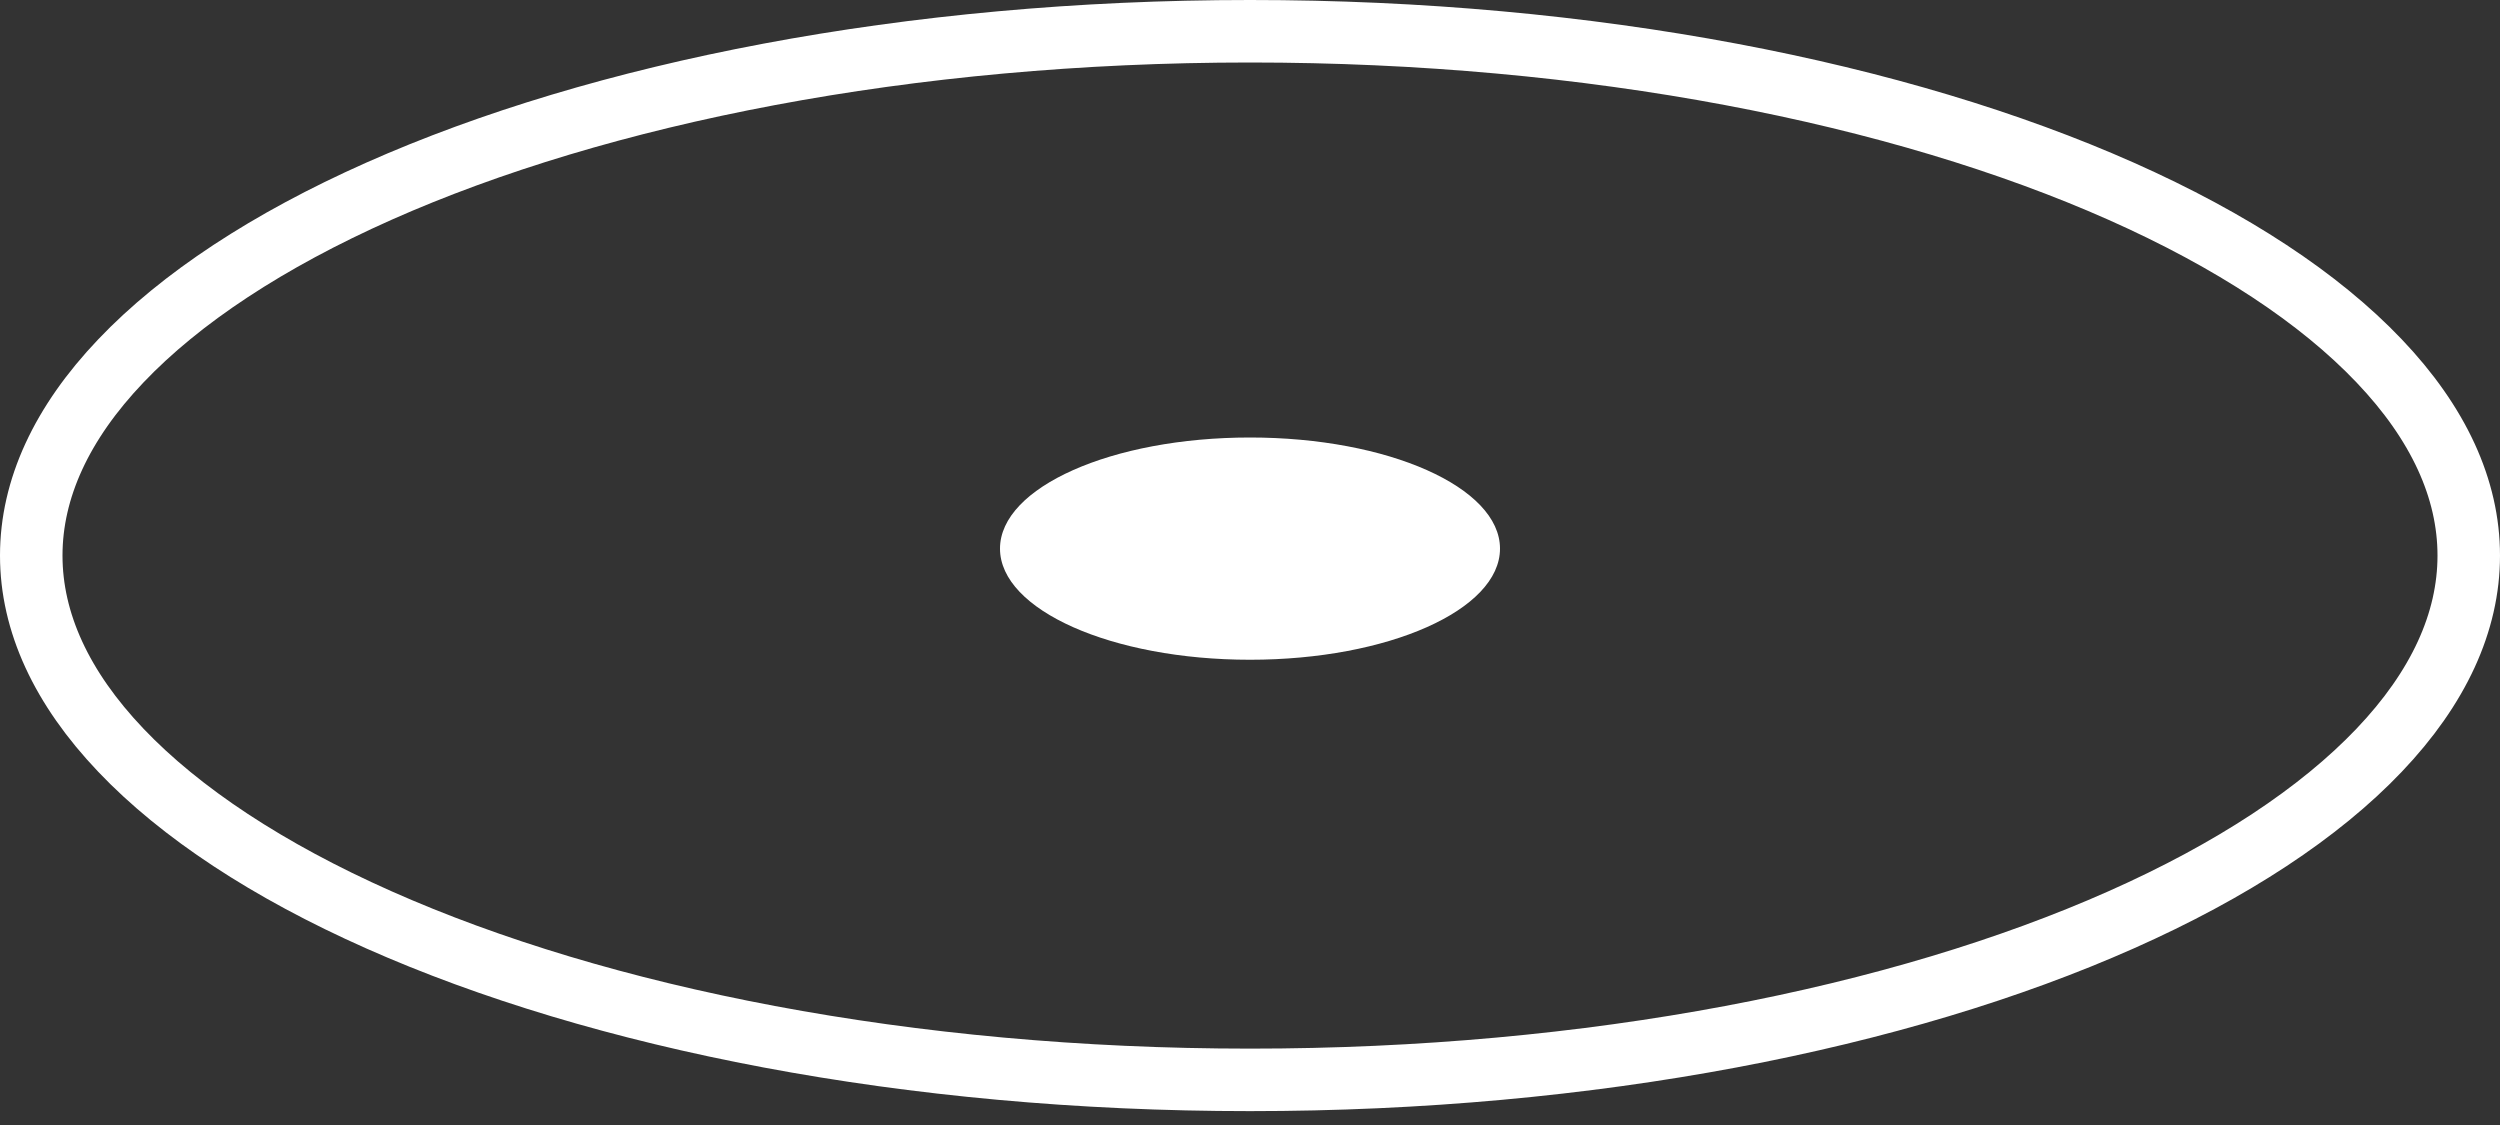
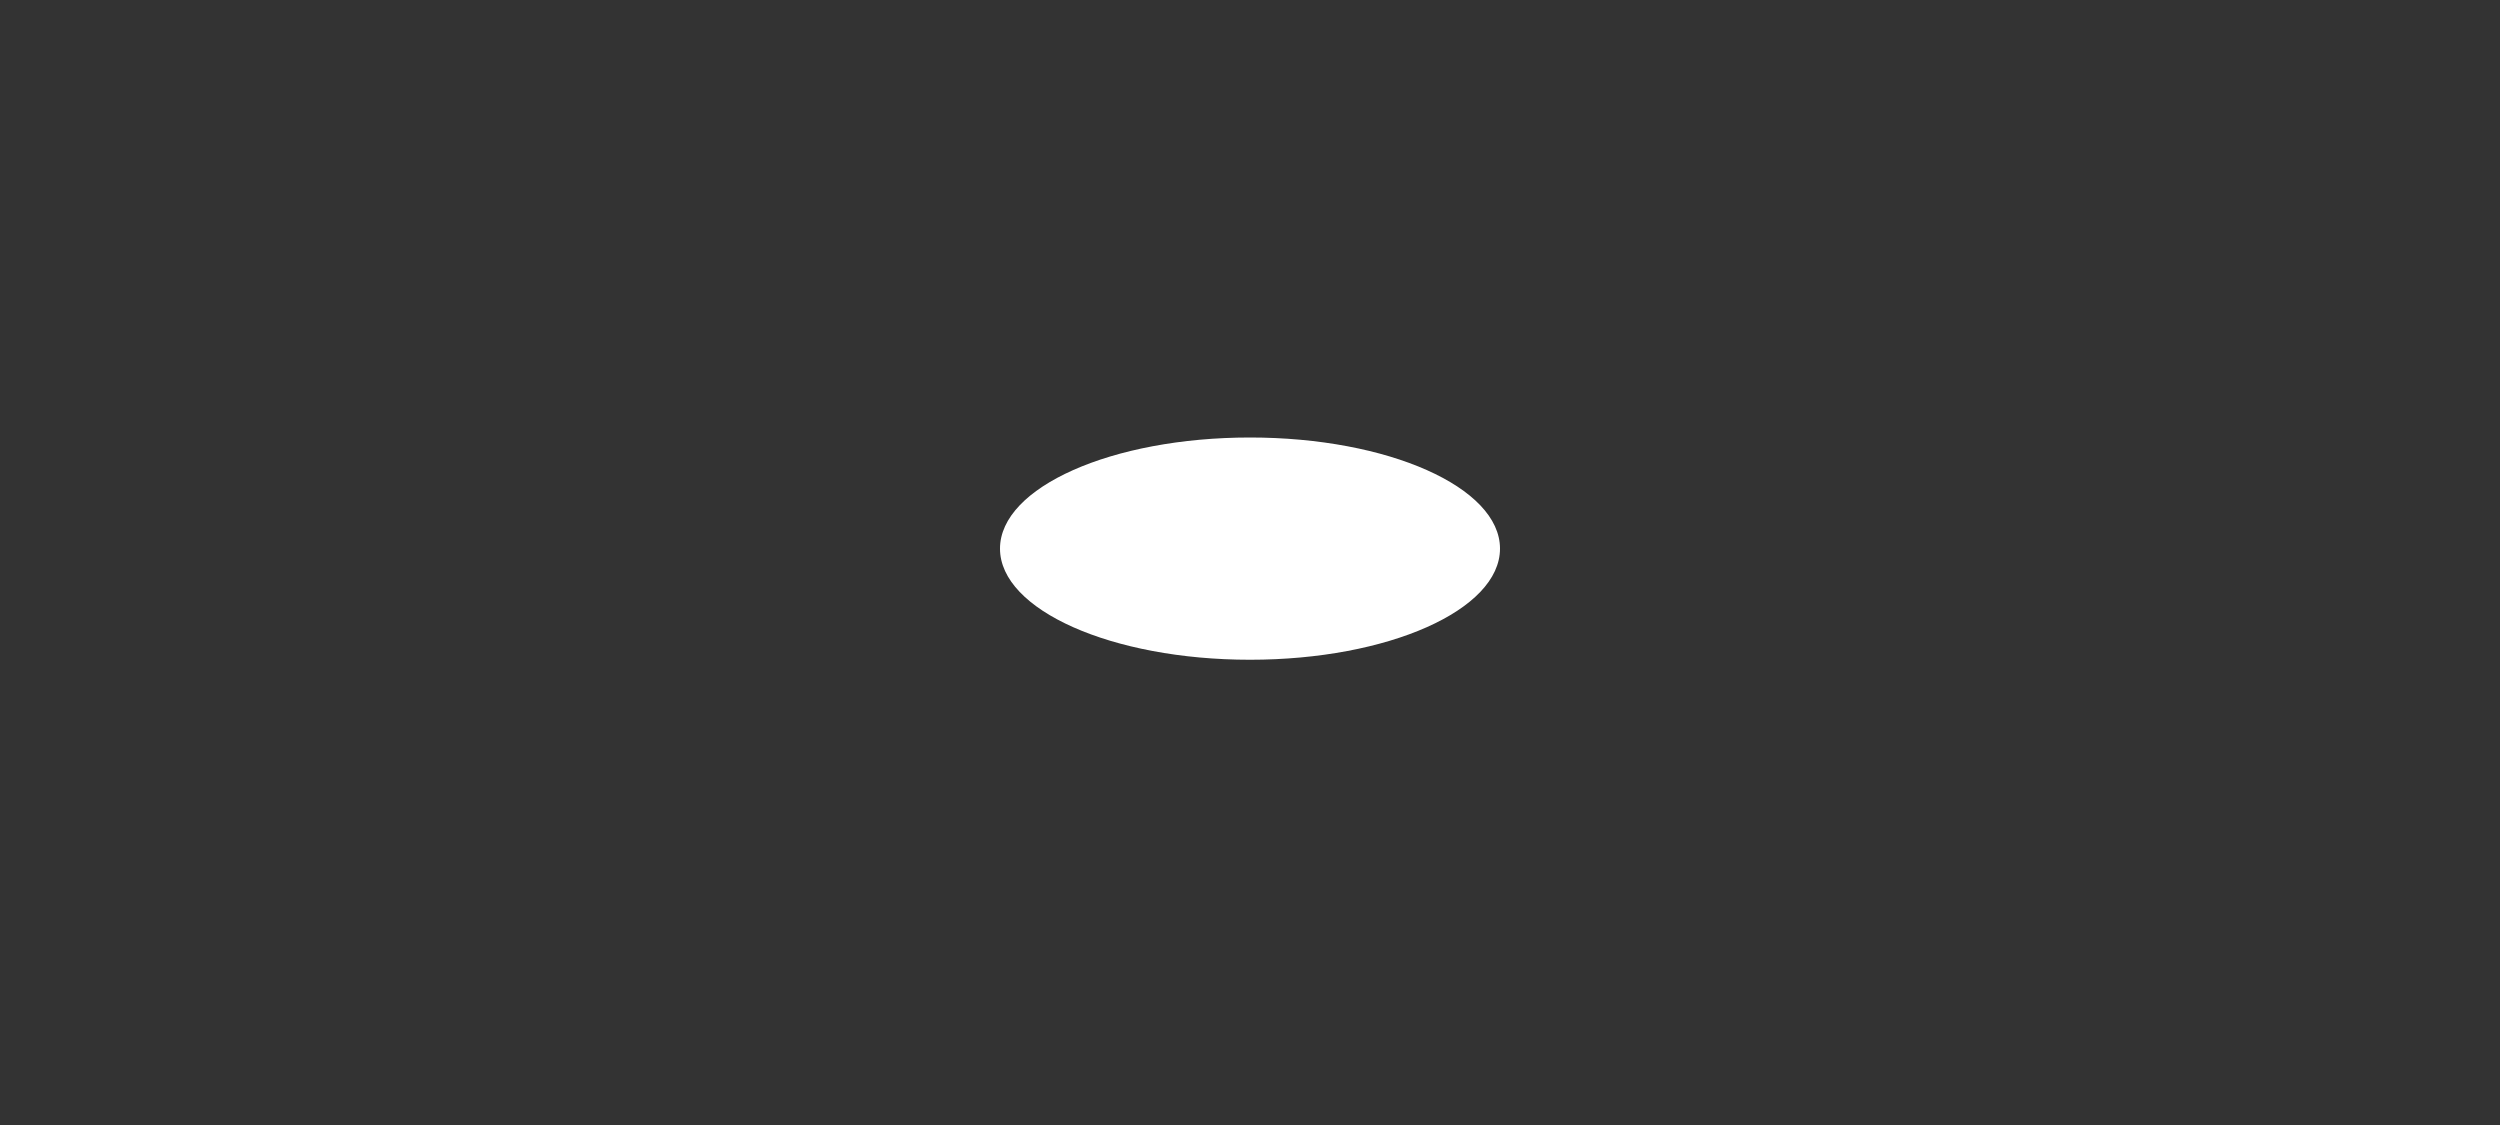
<svg xmlns="http://www.w3.org/2000/svg" width="40" height="18" viewBox="0 0 40 18" fill="none">
  <rect x="0" y="0" width="40" height="18" fill="#333333" stroke="none" />
-   <path d="M39.5 8.889C39.5 9.954 39.017 11.005 38.066 12.004C37.113 13.005 35.711 13.93 33.939 14.717C30.397 16.291 25.47 17.278 20 17.278C14.53 17.278 9.603 16.291 6.061 14.717C4.289 13.93 2.887 13.005 1.934 12.004C0.983 11.005 0.5 9.954 0.5 8.889C0.5 7.824 0.983 6.772 1.934 5.774C2.887 4.772 4.289 3.848 6.061 3.06C9.603 1.486 14.53 0.5 20 0.5C25.47 0.5 30.397 1.486 33.939 3.06C35.711 3.848 37.113 4.772 38.066 5.774C39.017 6.772 39.5 7.824 39.5 8.889Z" stroke="white" />
  <ellipse cx="20" cy="8.778" rx="4" ry="1.778" fill="white" />
</svg>